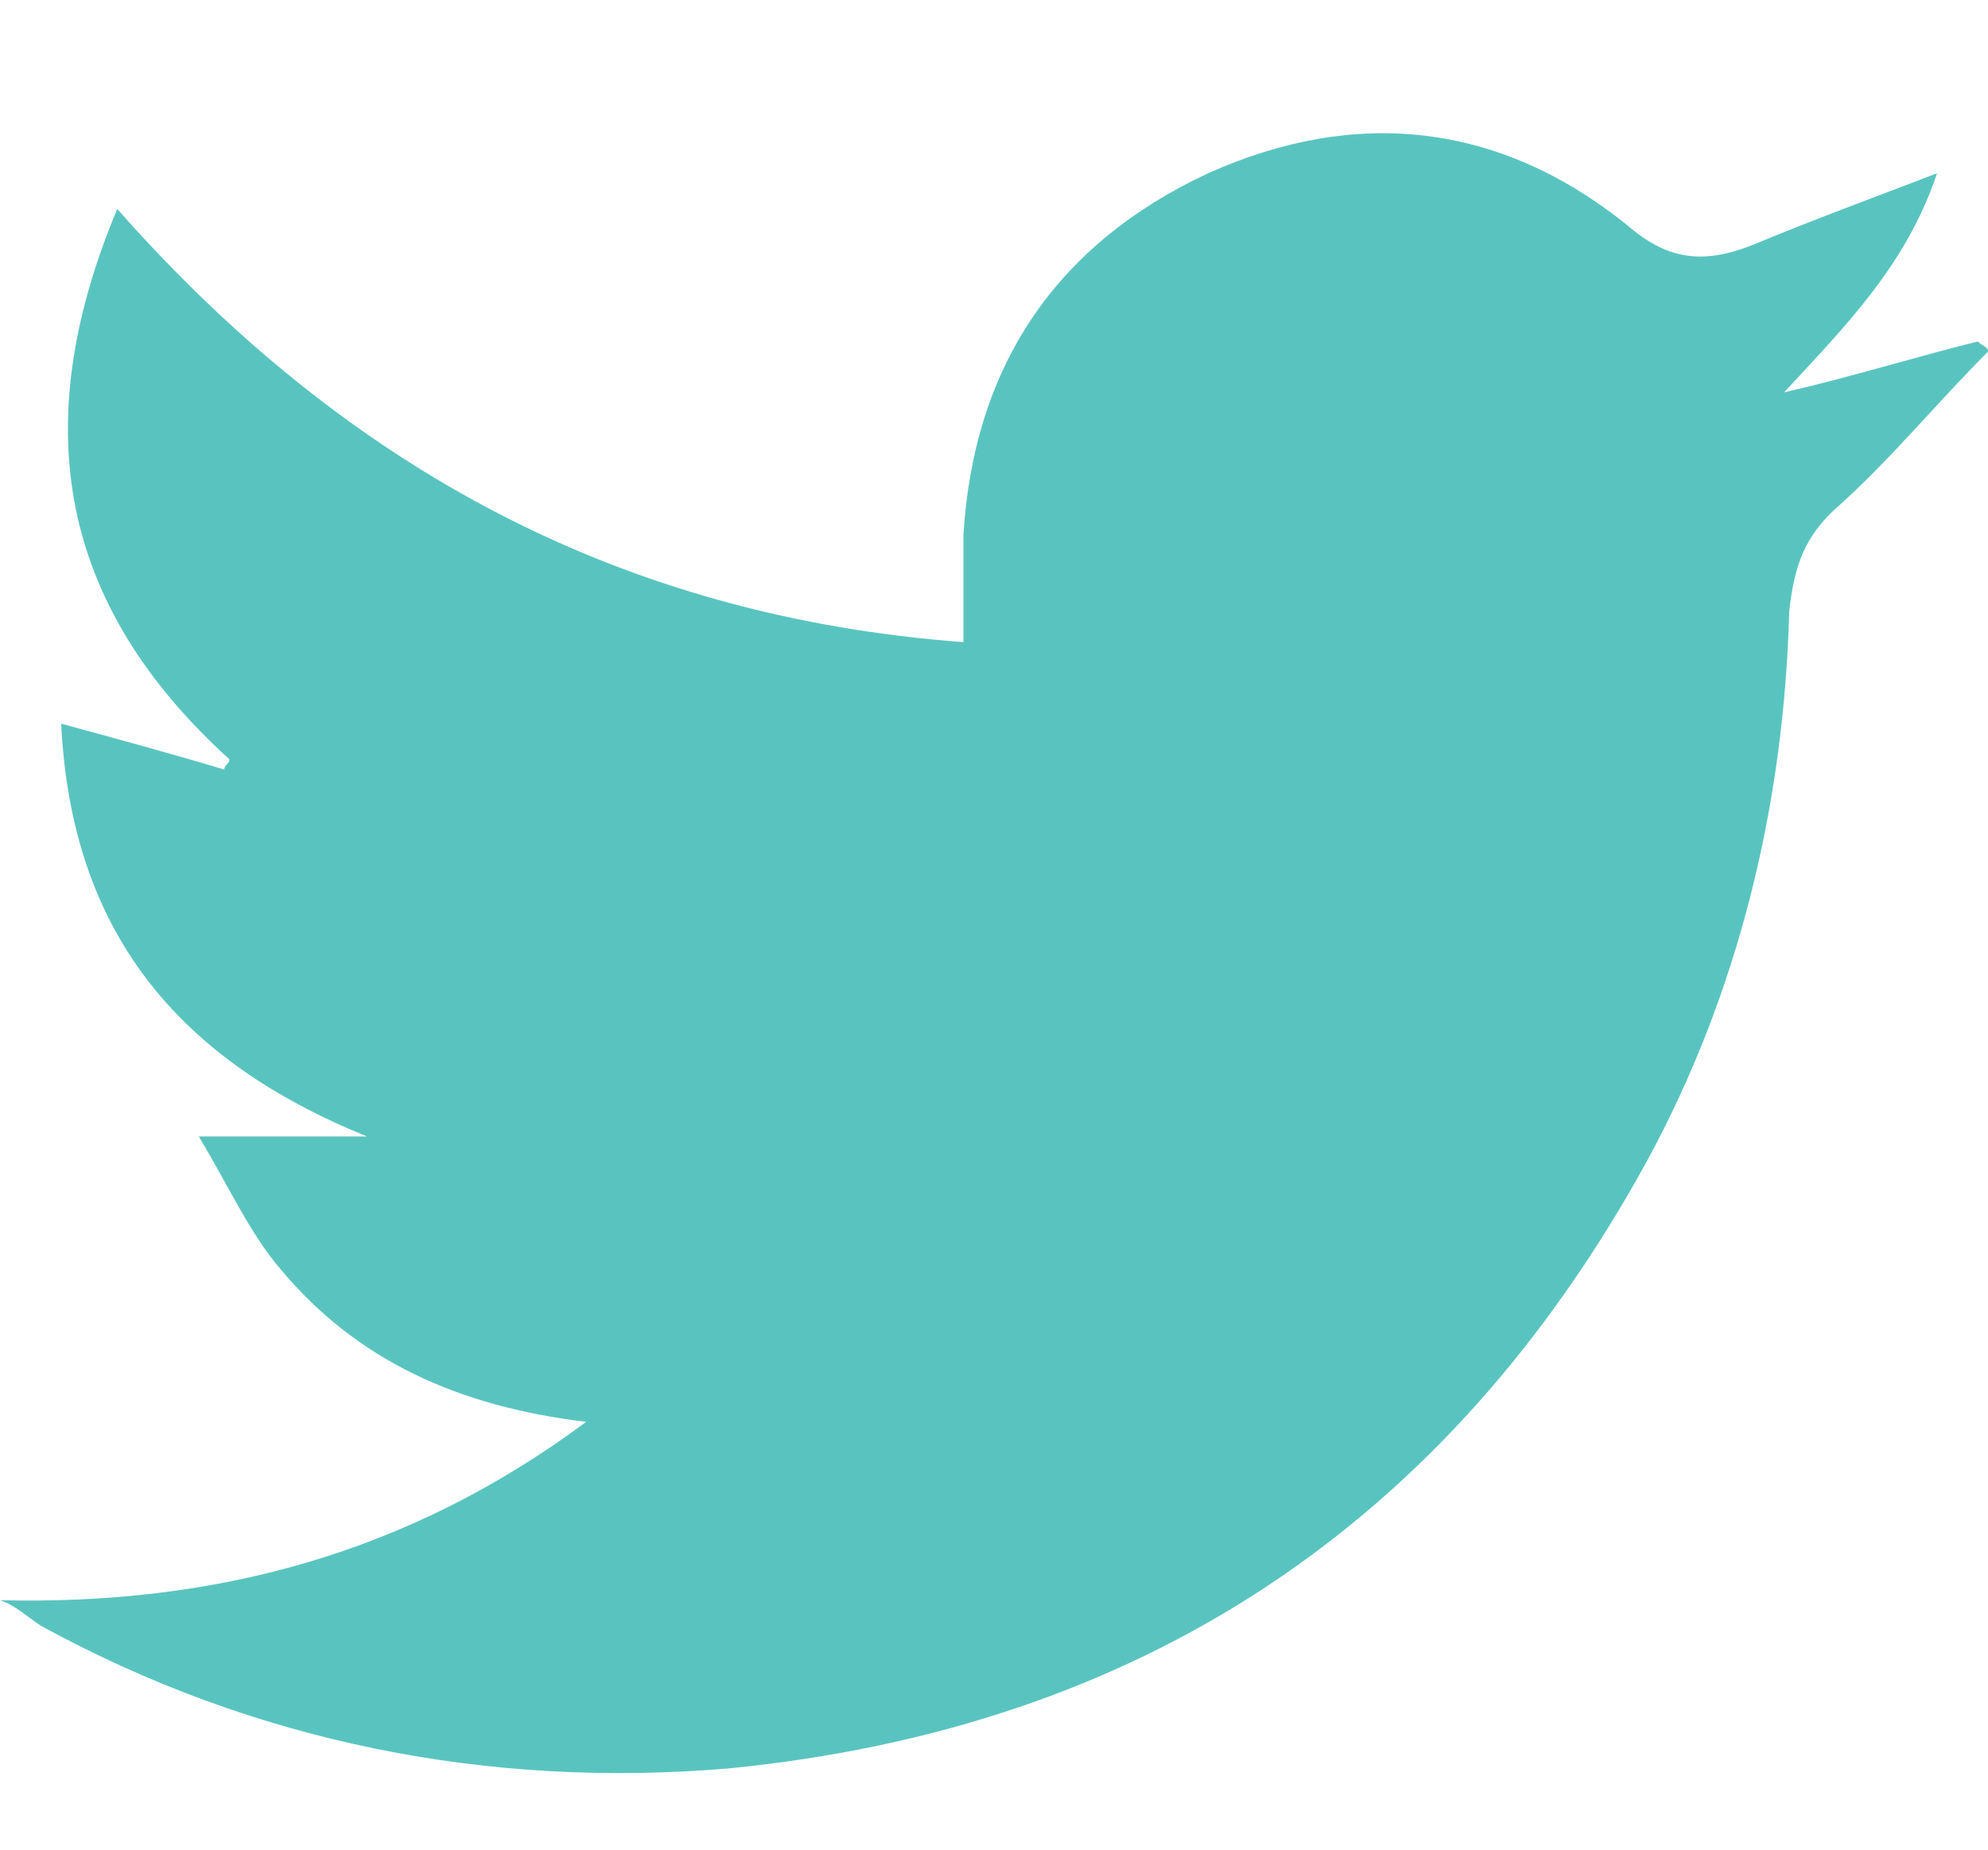
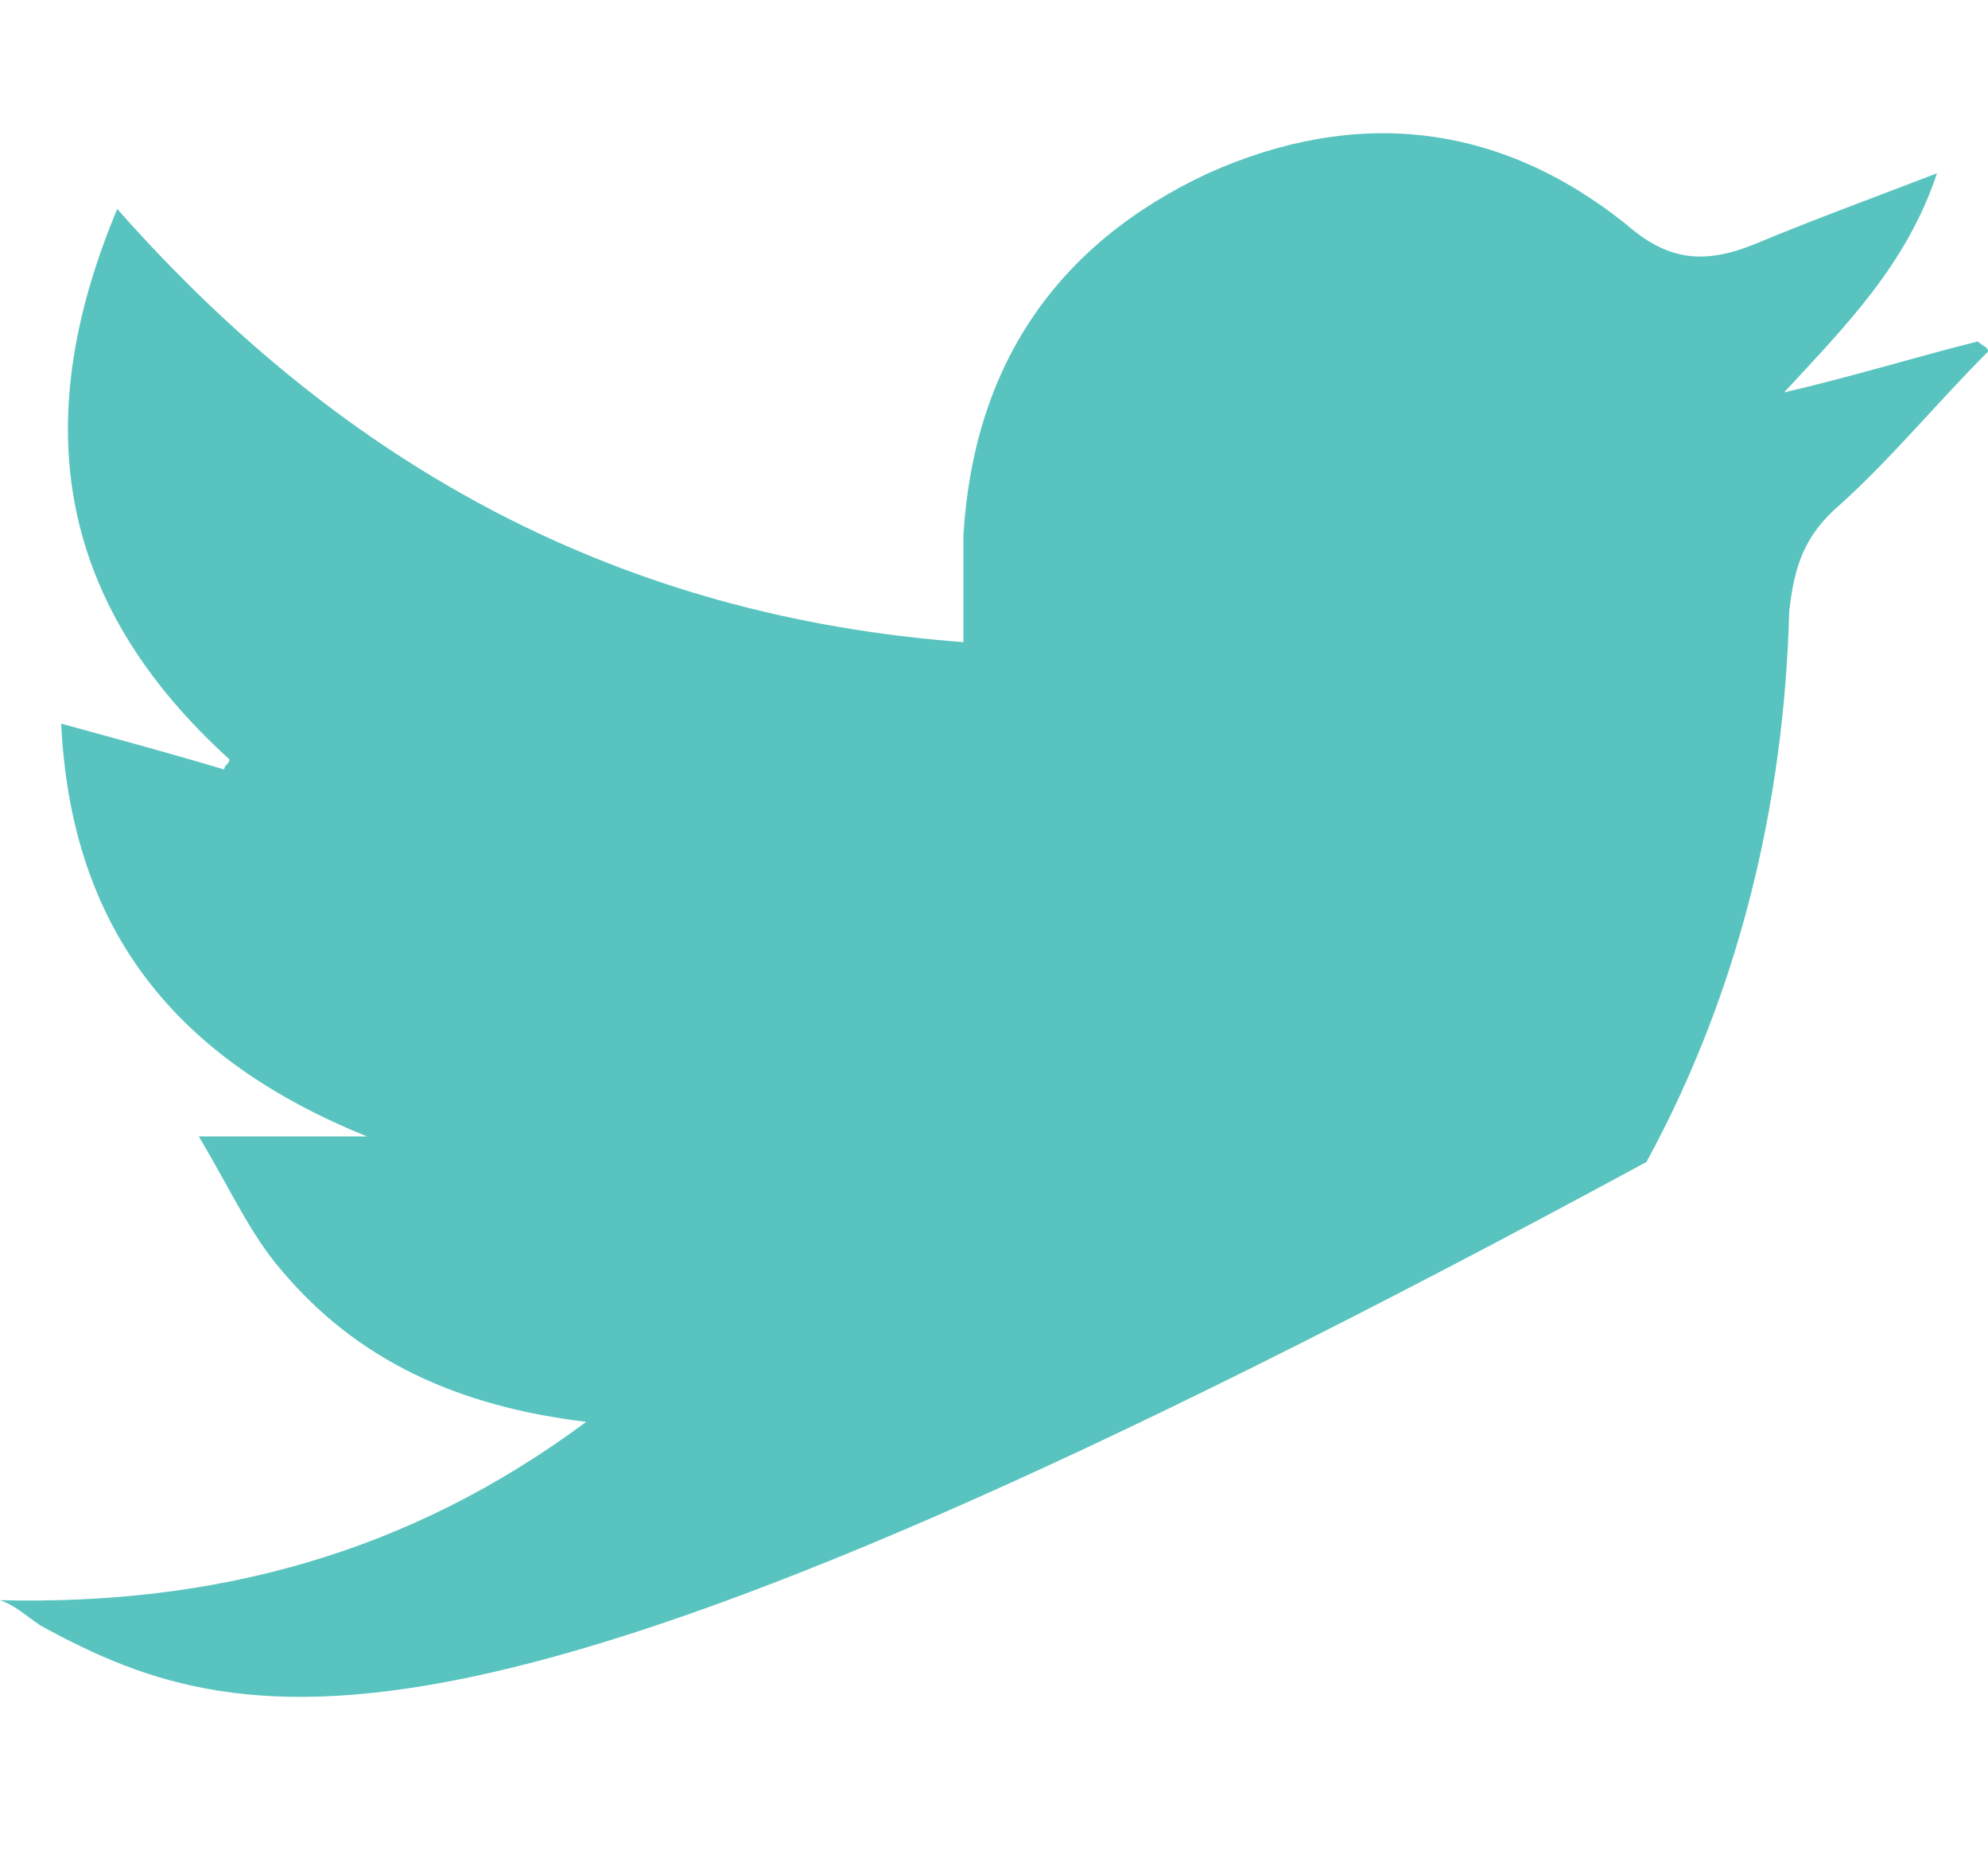
<svg xmlns="http://www.w3.org/2000/svg" version="1.1" id="Layer_1" x="0px" y="0px" viewBox="0 0 39 36.3" style="enable-background:new 0 0 39 36.3;" xml:space="preserve">
  <style type="text/css">
	.st0{fill:#59C4BF;}
</style>
-   <path class="st0" d="M0,31.4c4.2,0.1,8-0.9,11.5-3.5c-2.5-0.3-4.5-1.2-6-3c-0.6-0.7-1-1.6-1.6-2.6h3.3c-3.7-1.5-5.8-4-6-8.1  c1.1,0.3,2.2,0.6,3.2,0.9c0-0.1,0.1-0.1,0.1-0.2C1.2,11.9,0.5,8.4,2.3,4.1c4.5,5.1,9.9,8,16.6,8.5c0-0.8,0-1.4,0-2.1  c0.2-3.3,1.8-5.7,4.8-7.1c2.9-1.3,5.7-1,8.2,1c0.8,0.7,1.5,0.8,2.5,0.4c1.2-0.5,2.3-0.9,3.6-1.4c-0.6,1.8-1.8,3-3,4.3  c1.3-0.3,2.6-0.7,3.8-1C38.9,6.8,39,6.8,39,6.9c-1,1-1.9,2.1-2.9,3c-0.7,0.6-0.9,1.2-1,2.1c-0.1,3.8-1,7.5-2.8,10.8  c-3.9,7.1-9.9,11.1-18,11.9C9.6,35.1,5,34.2,0.8,31.9C0.5,31.7,0.3,31.5,0,31.4" />
+   <path class="st0" d="M0,31.4c4.2,0.1,8-0.9,11.5-3.5c-2.5-0.3-4.5-1.2-6-3c-0.6-0.7-1-1.6-1.6-2.6h3.3c-3.7-1.5-5.8-4-6-8.1  c1.1,0.3,2.2,0.6,3.2,0.9c0-0.1,0.1-0.1,0.1-0.2C1.2,11.9,0.5,8.4,2.3,4.1c4.5,5.1,9.9,8,16.6,8.5c0-0.8,0-1.4,0-2.1  c0.2-3.3,1.8-5.7,4.8-7.1c2.9-1.3,5.7-1,8.2,1c0.8,0.7,1.5,0.8,2.5,0.4c1.2-0.5,2.3-0.9,3.6-1.4c-0.6,1.8-1.8,3-3,4.3  c1.3-0.3,2.6-0.7,3.8-1C38.9,6.8,39,6.8,39,6.9c-1,1-1.9,2.1-2.9,3c-0.7,0.6-0.9,1.2-1,2.1c-0.1,3.8-1,7.5-2.8,10.8  C9.6,35.1,5,34.2,0.8,31.9C0.5,31.7,0.3,31.5,0,31.4" />
</svg>